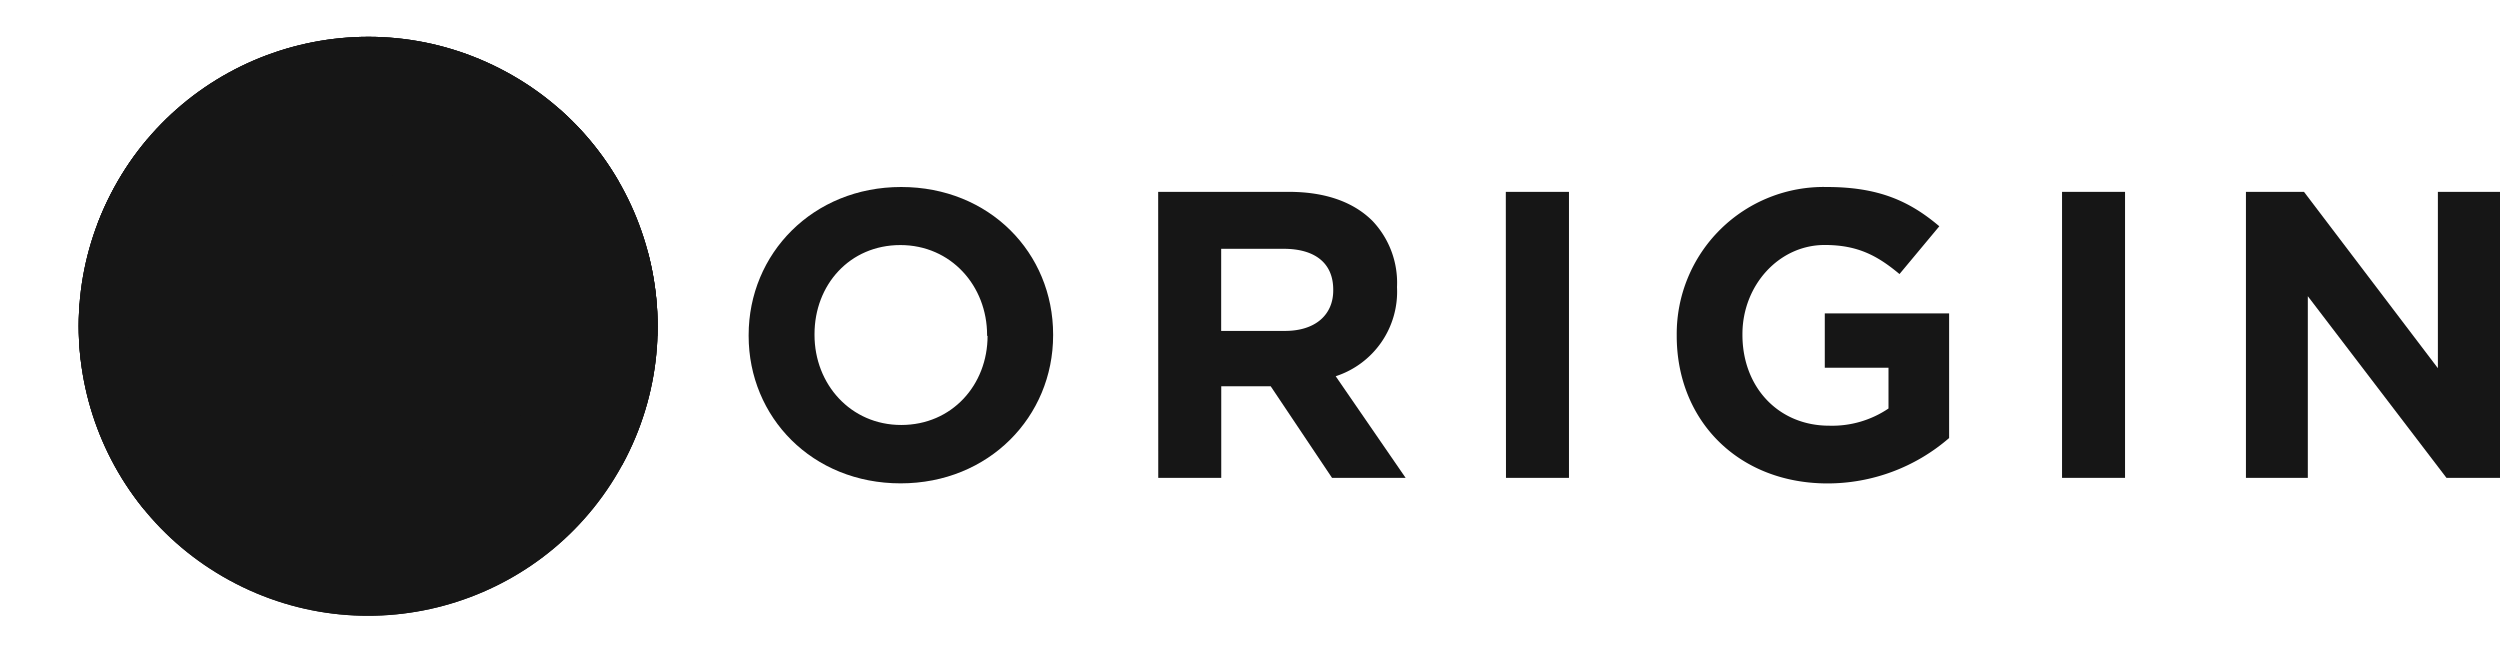
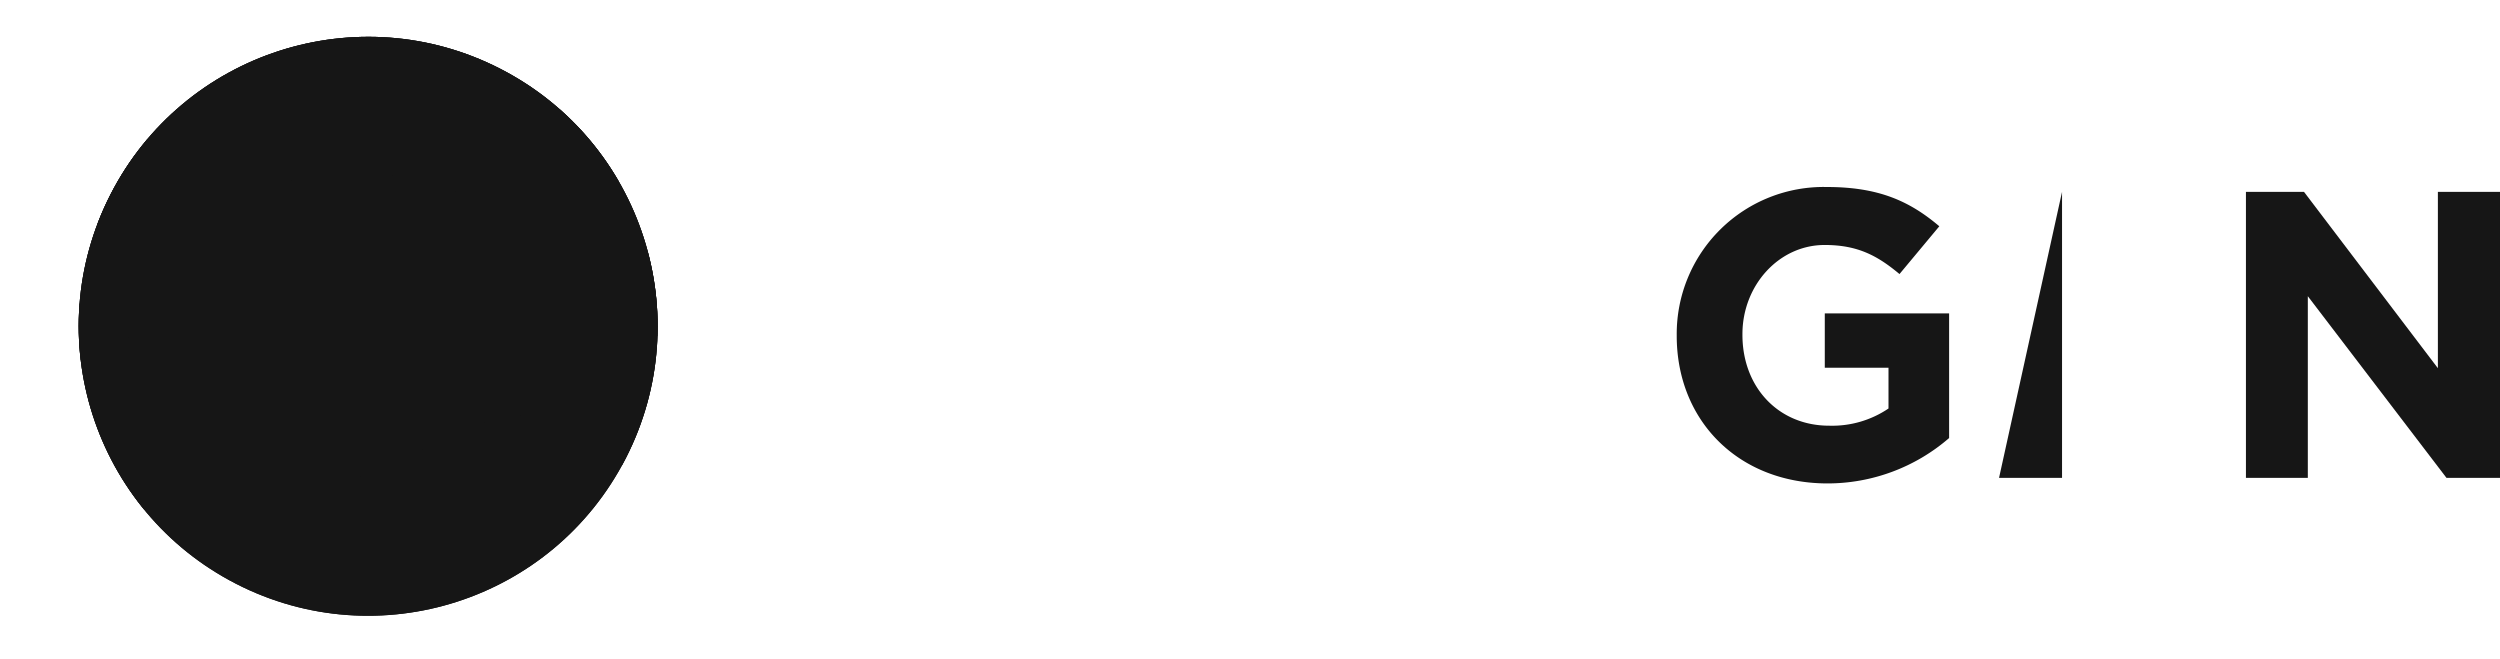
<svg xmlns="http://www.w3.org/2000/svg" viewBox="0 0 313.9 82.74">
  <defs>
    <style>.cls-1{fill:#161616;}.cls-2{clip-path:url(#clip-path);}</style>
    <clipPath id="clip-path">
      <circle class="cls-1" cx="46.23" cy="40.97" r="36.34" transform="translate(-11.32 63.42) rotate(-62.86)" />
    </clipPath>
  </defs>
  <title>logo-origin</title>
  <g id="Layer_2" data-name="Layer 2">
    <g id="Main">
      <circle class="cls-1" cx="46.23" cy="40.97" r="36.34" transform="translate(-11.32 63.42) rotate(-62.86)" />
      <g class="cls-2">
        <rect class="cls-1" x="11.24" y="-5.44" width="76.31" height="93.63" transform="translate(87.17 -10.83) rotate(85.95)" />
        <polygon class="cls-1" points="95.52 30.39 97.31 55.04 79.55 59.11 64.18 51.54 37.29 63.25 9.16 64.34 4.08 64.47 2.69 38.79 95.52 30.39" />
        <polygon class="cls-1" points="95.58 31.44 82.42 42.29 23.09 38.98 2.94 48.67 0.82 18.69 94.21 12.07 95.58 31.44" />
        <polygon class="cls-1" points="93.39 0 94.66 18.42 65.24 26.14 41.81 20.19 18.41 31.07 1.12 22.94 0 6.62 93.39 0" />
      </g>
-       <path class="cls-1" d="M94,42.17v-.1c0-10.22,8.06-18.59,19.15-18.59S132.23,31.75,132.23,42v.1c0,10.22-8.06,18.59-19.15,18.59S94,52.39,94,42.17Zm29.94,0v-.1c0-6.16-4.52-11.3-10.89-11.3s-10.78,5-10.78,11.19v.1c0,6.16,4.52,11.3,10.89,11.3S124,48.33,124,42.17Z" />
-       <path class="cls-1" d="M145.42,24.09h16.43c4.57,0,8.11,1.28,10.48,3.65A11.28,11.28,0,0,1,175.41,36v.1a11.16,11.16,0,0,1-7.7,11.14L176.49,60h-9.24l-7.7-11.5h-6.21V60h-7.91Zm15.92,17.46c3.85,0,6.06-2.05,6.06-5.08v-.1c0-3.39-2.36-5.13-6.21-5.13h-7.86V41.55Z" />
-       <path class="cls-1" d="M189.07,24.09H197V60h-7.91Z" />
      <path class="cls-1" d="M210.53,42.17v-.1a18.45,18.45,0,0,1,18.85-18.59c6.47,0,10.37,1.75,14.12,4.93l-5,6c-2.77-2.31-5.24-3.65-9.4-3.65-5.75,0-10.32,5.08-10.32,11.19v.1c0,6.57,4.52,11.4,10.89,11.4a12.62,12.62,0,0,0,7.45-2.16V46.17h-8V39.35h15.61V55a23.33,23.33,0,0,1-15.35,5.7C218.24,60.65,210.53,52.8,210.53,42.17Z" />
-       <path class="cls-1" d="M258.91,24.09h7.91V60h-7.91Z" />
+       <path class="cls-1" d="M258.91,24.09V60h-7.91Z" />
      <path class="cls-1" d="M282,24.09h7.29L306.1,46.23V24.09h7.81V60h-6.73L289.77,37.19V60H282Z" />
    </g>
  </g>
</svg>